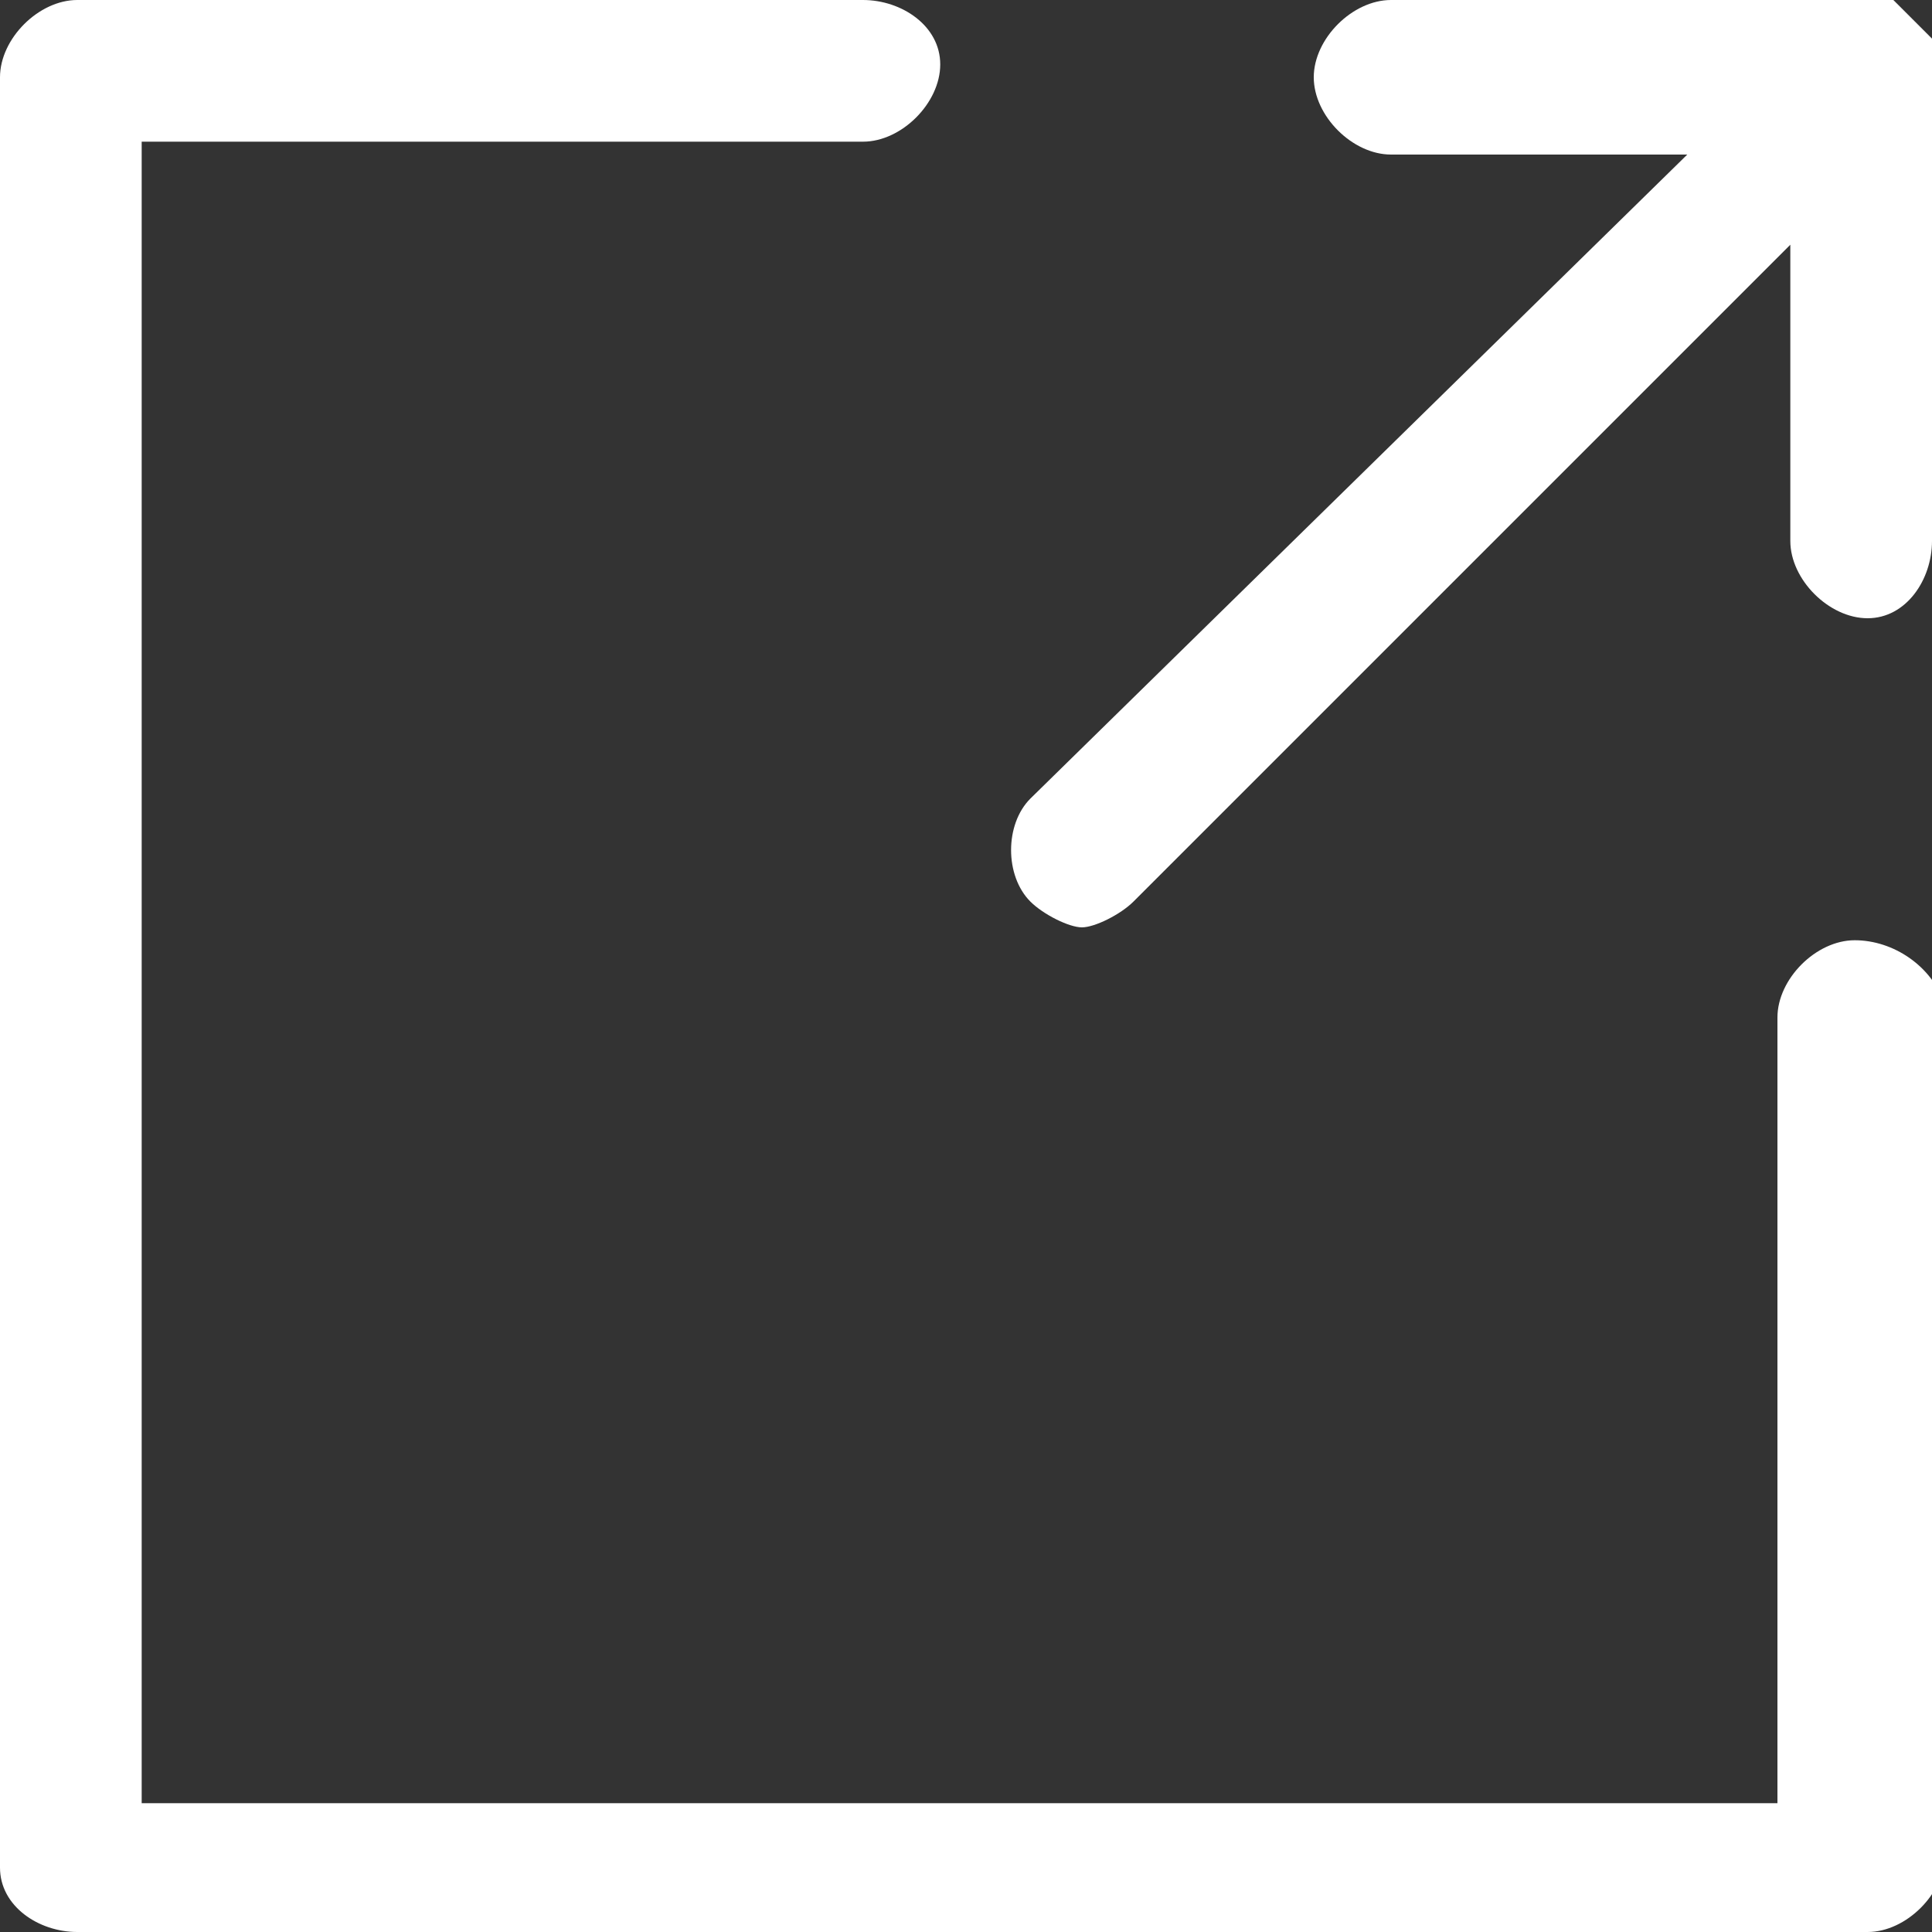
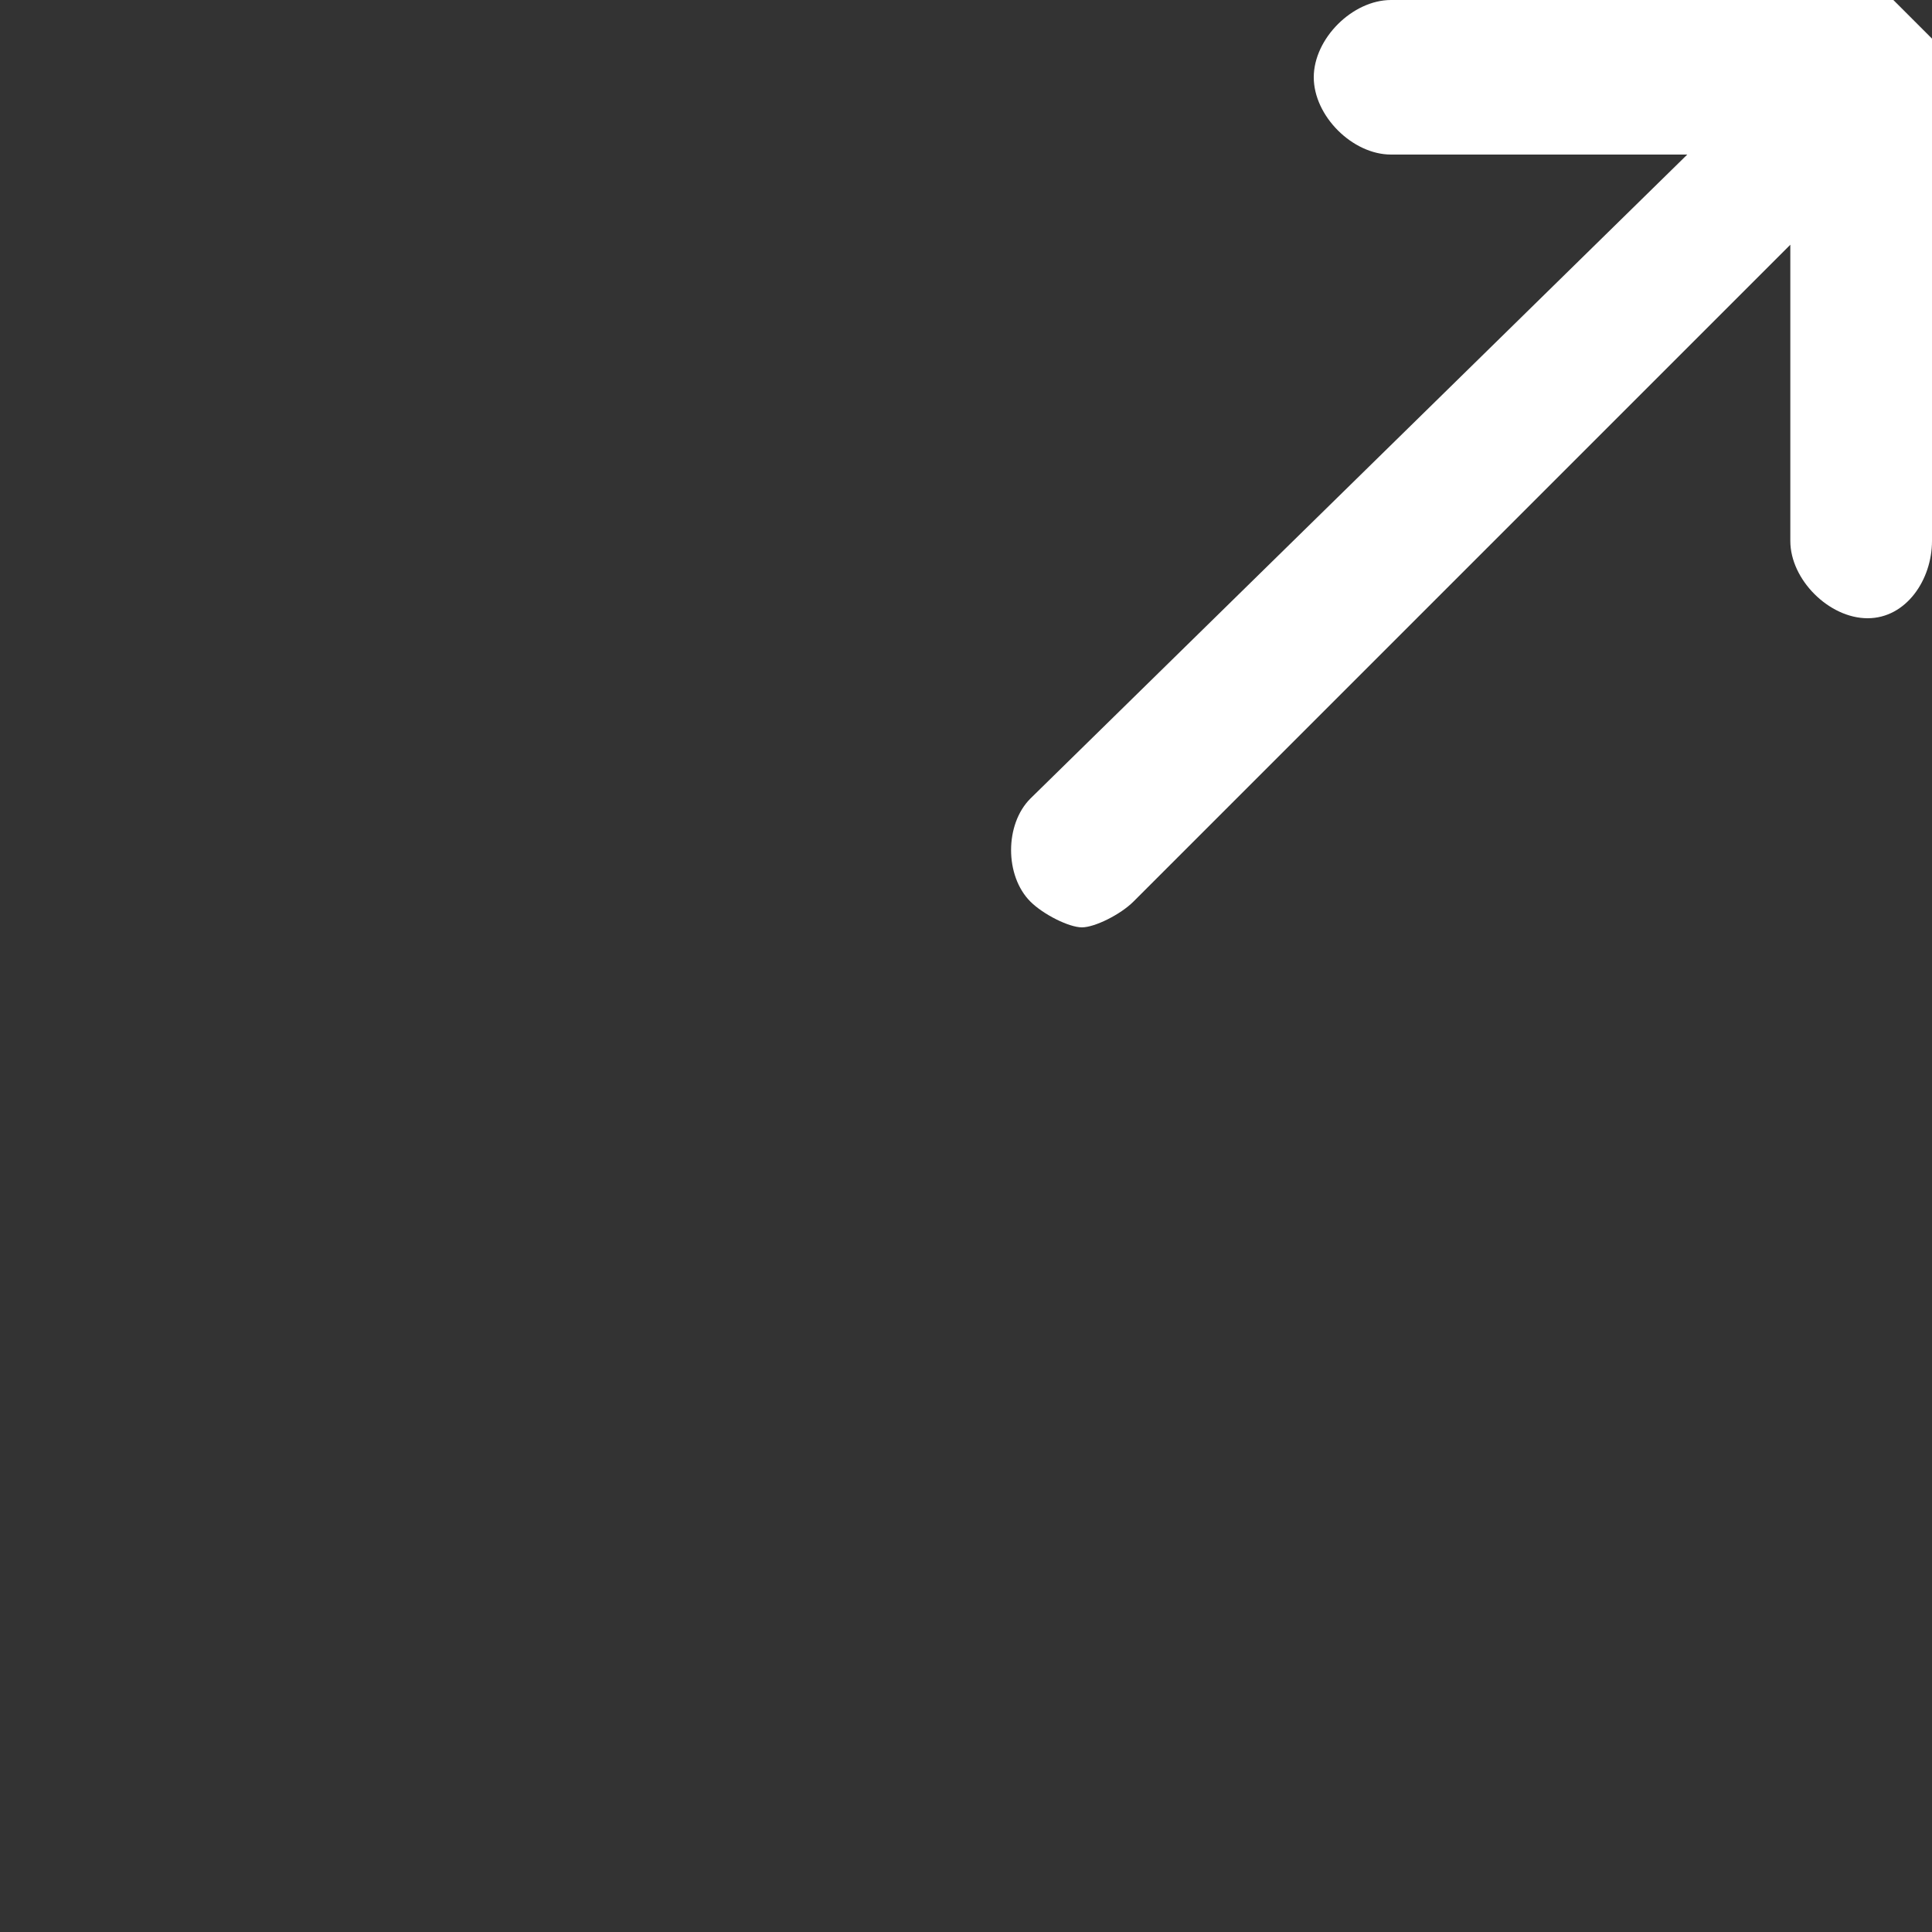
<svg xmlns="http://www.w3.org/2000/svg" version="1.1" id="レイヤー_1" x="0px" y="0px" viewBox="0 0 15 15" style="enable-background:new 0 0 15 15;" xml:space="preserve">
  <rect x="0" y="0" width="15" height="15" fill="#333333" stroke="none" />
  <style type="text/css">
	.st0{fill:#FFFFFF;}
</style>
  <g>
    <path class="st0" d="M15,0.3c-0.1-0.1-0.2-0.2-0.3-0.3c-0.1,0-0.1,0-0.2,0h-3.7c-0.3,0-0.6,0.3-0.6,0.6s0.3,0.6,0.6,0.6h2.3L8,6.2   C7.8,6.4,7.8,6.8,8,7c0.1,0.1,0.3,0.2,0.4,0.2S8.7,7.1,8.8,7l5.1-5.1v2.3c0,0.3,0.3,0.6,0.6,0.6S15,4.5,15,4.2V0.6   C15,0.5,15,0.4,15,0.3z" />
-     <path class="st0" d="M14.4,7.3c-0.3,0-0.6,0.3-0.6,0.6v6.1H1.1V1.1h5.6c0.3,0,0.6-0.3,0.6-0.6S7,0,6.7,0H0.6C0.3,0,0,0.3,0,0.6   v13.9C0,14.8,0.3,15,0.6,15h13.9c0.3,0,0.6-0.3,0.6-0.6V7.8C15,7.5,14.7,7.3,14.4,7.3z" />
  </g>
</svg>